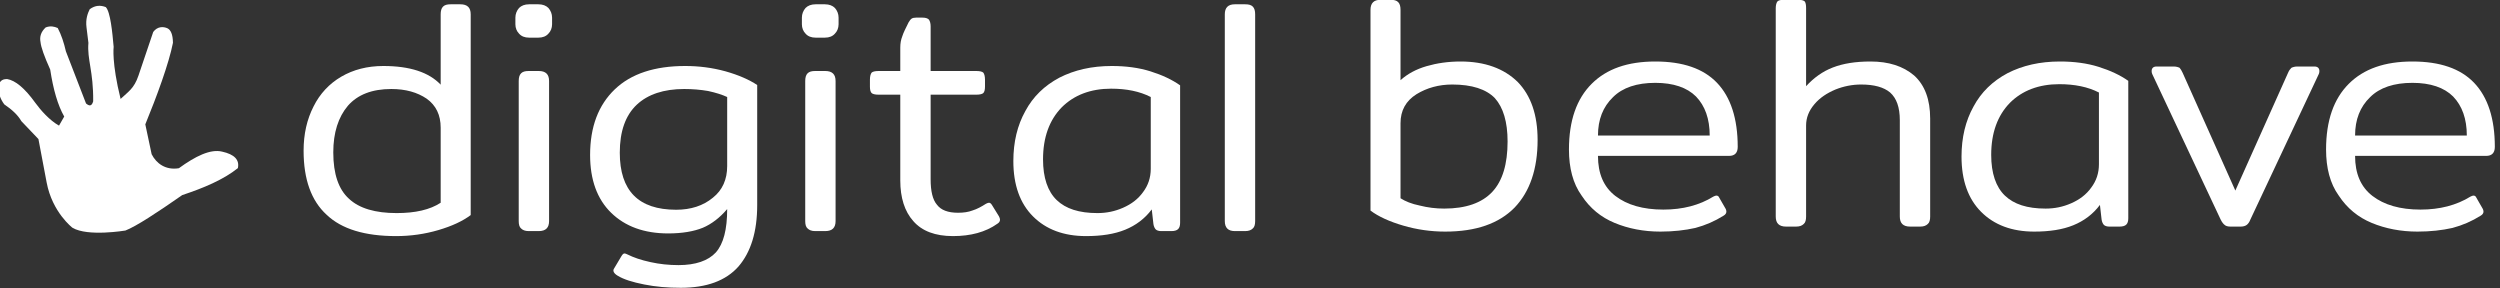
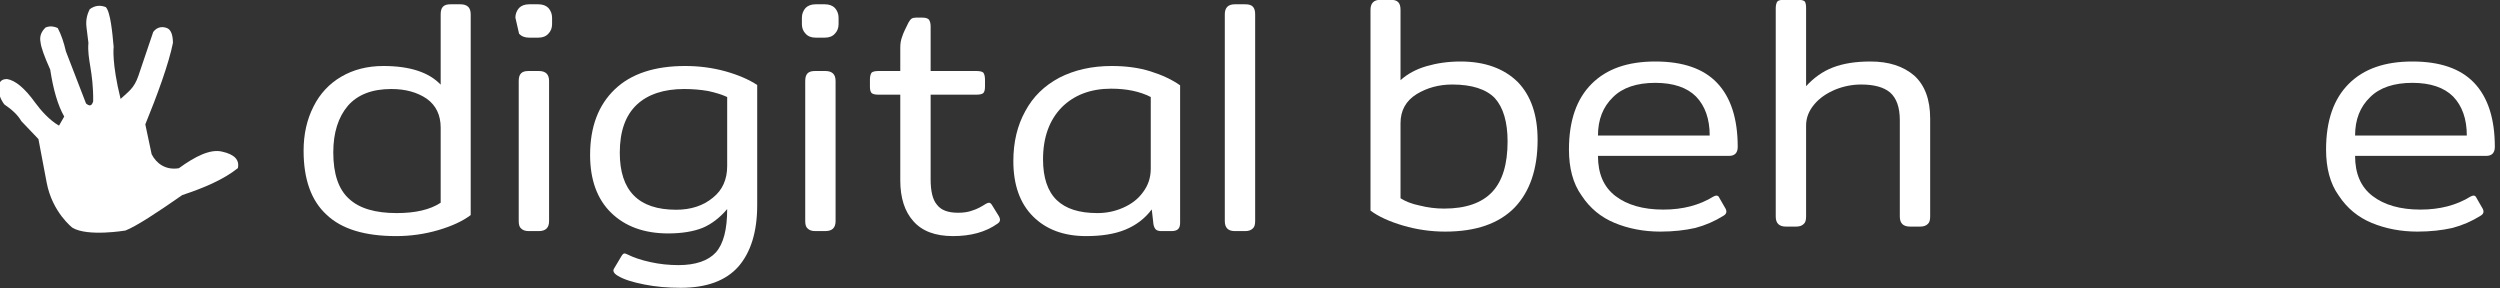
<svg xmlns="http://www.w3.org/2000/svg" width="100%" height="100%" viewBox="0 0 425 49" version="1.1" xml:space="preserve" style="fill-rule:evenodd;clip-rule:evenodd;stroke-linejoin:round;stroke-miterlimit:2;">
  <rect x="0" y="0" width="425" height="49" fill="#333333" stroke="none" />
  <g transform="matrix(1,0,0,1,-462.564,-48.47)">
    <g transform="matrix(4.725,0,0,4.725,-977.951,-992.006)">
      <g transform="matrix(12,0,0,12,315.23,228.521)">
        <path d="M0.324,0.015C0.231,0.015 0.161,-0.006 0.116,-0.049C0.07,-0.091 0.047,-0.155 0.047,-0.241C0.047,-0.291 0.057,-0.335 0.077,-0.374C0.096,-0.412 0.124,-0.442 0.16,-0.463C0.196,-0.484 0.238,-0.495 0.286,-0.495C0.366,-0.495 0.423,-0.476 0.458,-0.439L0.458,-0.65C0.458,-0.66 0.46,-0.668 0.465,-0.673C0.47,-0.678 0.477,-0.68 0.488,-0.68L0.517,-0.68C0.538,-0.68 0.548,-0.67 0.548,-0.65L0.548,-0.048C0.524,-0.03 0.492,-0.015 0.451,-0.003C0.41,0.009 0.368,0.015 0.324,0.015ZM0.326,-0.054C0.382,-0.054 0.426,-0.064 0.458,-0.085L0.458,-0.31C0.458,-0.348 0.444,-0.377 0.416,-0.397C0.388,-0.416 0.353,-0.426 0.31,-0.426C0.252,-0.426 0.209,-0.409 0.18,-0.376C0.151,-0.342 0.136,-0.295 0.136,-0.236C0.136,-0.171 0.152,-0.125 0.183,-0.097C0.214,-0.068 0.262,-0.054 0.326,-0.054Z" style="fill:white;fill-rule:nonzero;" />
      </g>
      <g transform="matrix(12,0,0,12,322.61,228.521)">
-         <path d="M0.108,-0.58C0.095,-0.58 0.085,-0.584 0.078,-0.592C0.071,-0.599 0.067,-0.609 0.067,-0.62L0.067,-0.64C0.067,-0.651 0.071,-0.661 0.078,-0.669C0.085,-0.676 0.095,-0.68 0.108,-0.68L0.136,-0.68C0.149,-0.68 0.159,-0.676 0.166,-0.669C0.173,-0.661 0.177,-0.651 0.177,-0.64L0.177,-0.62C0.177,-0.609 0.173,-0.599 0.166,-0.592C0.159,-0.584 0.149,-0.58 0.136,-0.58L0.108,-0.58ZM0.107,-0C0.096,-0 0.089,-0.003 0.084,-0.008C0.079,-0.012 0.077,-0.02 0.077,-0.03L0.077,-0.45C0.077,-0.46 0.079,-0.468 0.084,-0.473C0.089,-0.478 0.096,-0.48 0.107,-0.48L0.137,-0.48C0.158,-0.48 0.168,-0.47 0.168,-0.45L0.168,-0.03C0.168,-0.01 0.158,-0 0.137,-0L0.107,-0Z" style="fill:white;fill-rule:nonzero;" />
+         <path d="M0.108,-0.58C0.095,-0.58 0.085,-0.584 0.078,-0.592L0.067,-0.64C0.067,-0.651 0.071,-0.661 0.078,-0.669C0.085,-0.676 0.095,-0.68 0.108,-0.68L0.136,-0.68C0.149,-0.68 0.159,-0.676 0.166,-0.669C0.173,-0.661 0.177,-0.651 0.177,-0.64L0.177,-0.62C0.177,-0.609 0.173,-0.599 0.166,-0.592C0.159,-0.584 0.149,-0.58 0.136,-0.58L0.108,-0.58ZM0.107,-0C0.096,-0 0.089,-0.003 0.084,-0.008C0.079,-0.012 0.077,-0.02 0.077,-0.03L0.077,-0.45C0.077,-0.46 0.079,-0.468 0.084,-0.473C0.089,-0.478 0.096,-0.48 0.107,-0.48L0.137,-0.48C0.158,-0.48 0.168,-0.47 0.168,-0.45L0.168,-0.03C0.168,-0.01 0.158,-0 0.137,-0L0.107,-0Z" style="fill:white;fill-rule:nonzero;" />
      </g>
      <g transform="matrix(12,0,0,12,325.538,228.521)">
        <path d="M0.319,0.17C0.28,0.17 0.244,0.167 0.209,0.16C0.174,0.153 0.148,0.145 0.13,0.134C0.118,0.127 0.114,0.119 0.119,0.112L0.141,0.075C0.144,0.07 0.147,0.067 0.15,0.067C0.152,0.067 0.155,0.068 0.159,0.07C0.177,0.079 0.2,0.087 0.228,0.093C0.255,0.099 0.283,0.102 0.312,0.102C0.363,0.102 0.401,0.089 0.424,0.064C0.447,0.038 0.458,-0.005 0.458,-0.066C0.436,-0.04 0.411,-0.021 0.385,-0.01C0.358,0.001 0.323,0.007 0.281,0.007C0.209,0.007 0.152,-0.014 0.11,-0.055C0.068,-0.096 0.047,-0.154 0.047,-0.228C0.047,-0.313 0.072,-0.378 0.121,-0.425C0.17,-0.472 0.241,-0.495 0.332,-0.495C0.373,-0.495 0.413,-0.49 0.453,-0.479C0.492,-0.468 0.524,-0.454 0.548,-0.438L0.548,-0.078C0.548,0.002 0.529,0.063 0.492,0.106C0.454,0.149 0.396,0.17 0.319,0.17ZM0.305,-0.064C0.349,-0.064 0.386,-0.076 0.415,-0.1C0.444,-0.123 0.458,-0.155 0.458,-0.195L0.458,-0.402C0.443,-0.409 0.424,-0.415 0.401,-0.42C0.378,-0.424 0.354,-0.426 0.329,-0.426C0.268,-0.426 0.22,-0.41 0.187,-0.379C0.153,-0.347 0.136,-0.299 0.136,-0.235C0.136,-0.121 0.192,-0.064 0.305,-0.064Z" style="fill:white;fill-rule:nonzero;" />
      </g>
      <g transform="matrix(12,0,0,12,332.918,228.521)">
        <path d="M0.108,-0.58C0.095,-0.58 0.085,-0.584 0.078,-0.592C0.071,-0.599 0.067,-0.609 0.067,-0.62L0.067,-0.64C0.067,-0.651 0.071,-0.661 0.078,-0.669C0.085,-0.676 0.095,-0.68 0.108,-0.68L0.136,-0.68C0.149,-0.68 0.159,-0.676 0.166,-0.669C0.173,-0.661 0.177,-0.651 0.177,-0.64L0.177,-0.62C0.177,-0.609 0.173,-0.599 0.166,-0.592C0.159,-0.584 0.149,-0.58 0.136,-0.58L0.108,-0.58ZM0.107,-0C0.096,-0 0.089,-0.003 0.084,-0.008C0.079,-0.012 0.077,-0.02 0.077,-0.03L0.077,-0.45C0.077,-0.46 0.079,-0.468 0.084,-0.473C0.089,-0.478 0.096,-0.48 0.107,-0.48L0.137,-0.48C0.158,-0.48 0.168,-0.47 0.168,-0.45L0.168,-0.03C0.168,-0.01 0.158,-0 0.137,-0L0.107,-0Z" style="fill:white;fill-rule:nonzero;" />
      </g>
      <g transform="matrix(12,0,0,12,335.846,228.521)">
        <path d="M0.276,0.015C0.223,0.015 0.183,0 0.157,-0.03C0.131,-0.059 0.118,-0.1 0.118,-0.152L0.118,-0.409L0.053,-0.409C0.042,-0.409 0.035,-0.411 0.032,-0.414C0.029,-0.417 0.027,-0.423 0.027,-0.433L0.027,-0.454C0.027,-0.464 0.029,-0.471 0.032,-0.475C0.035,-0.478 0.042,-0.48 0.053,-0.48L0.118,-0.48L0.118,-0.55C0.118,-0.563 0.12,-0.574 0.124,-0.584C0.127,-0.594 0.134,-0.608 0.143,-0.626C0.146,-0.631 0.149,-0.635 0.152,-0.637C0.155,-0.639 0.159,-0.64 0.165,-0.64L0.185,-0.64C0.194,-0.64 0.2,-0.638 0.204,-0.634C0.207,-0.629 0.209,-0.623 0.209,-0.614L0.209,-0.48L0.346,-0.48C0.357,-0.48 0.364,-0.478 0.367,-0.475C0.37,-0.471 0.372,-0.464 0.372,-0.454L0.372,-0.433C0.372,-0.423 0.37,-0.417 0.367,-0.414C0.364,-0.411 0.357,-0.409 0.346,-0.409L0.209,-0.409L0.209,-0.155C0.209,-0.12 0.215,-0.094 0.228,-0.079C0.24,-0.063 0.261,-0.055 0.291,-0.055C0.308,-0.055 0.322,-0.057 0.335,-0.062C0.348,-0.066 0.361,-0.073 0.375,-0.082C0.379,-0.084 0.382,-0.085 0.384,-0.085C0.387,-0.085 0.39,-0.083 0.393,-0.078L0.414,-0.044C0.416,-0.04 0.417,-0.037 0.417,-0.034C0.417,-0.029 0.414,-0.025 0.409,-0.022C0.374,0.003 0.329,0.015 0.276,0.015Z" style="fill:white;fill-rule:nonzero;" />
      </g>
      <g transform="matrix(12,0,0,12,340.766,228.521)">
        <path d="M0.265,0.015C0.198,0.015 0.145,-0.005 0.106,-0.044C0.067,-0.083 0.047,-0.138 0.047,-0.21C0.047,-0.267 0.059,-0.317 0.083,-0.36C0.106,-0.403 0.14,-0.436 0.185,-0.46C0.23,-0.483 0.282,-0.495 0.342,-0.495C0.384,-0.495 0.423,-0.49 0.458,-0.479C0.493,-0.468 0.523,-0.454 0.547,-0.437L0.547,-0.025C0.547,-0.016 0.545,-0.01 0.541,-0.006C0.537,-0.002 0.53,-0 0.521,-0L0.49,-0C0.483,-0 0.477,-0.002 0.474,-0.005C0.471,-0.008 0.468,-0.014 0.467,-0.021L0.462,-0.065C0.441,-0.037 0.414,-0.017 0.382,-0.004C0.35,0.009 0.311,0.015 0.265,0.015ZM0.299,-0.054C0.326,-0.054 0.351,-0.059 0.376,-0.07C0.401,-0.081 0.421,-0.096 0.436,-0.117C0.451,-0.137 0.459,-0.16 0.459,-0.187L0.459,-0.402C0.426,-0.419 0.386,-0.427 0.34,-0.427C0.279,-0.427 0.229,-0.408 0.192,-0.371C0.155,-0.333 0.136,-0.281 0.136,-0.215C0.136,-0.16 0.15,-0.119 0.177,-0.093C0.204,-0.067 0.244,-0.054 0.299,-0.054Z" style="fill:white;fill-rule:nonzero;" />
      </g>
      <g transform="matrix(12,0,0,12,348.134,228.521)">
        <path d="M0.097,-0C0.077,-0 0.067,-0.01 0.067,-0.03L0.067,-0.65C0.067,-0.67 0.077,-0.68 0.097,-0.68L0.128,-0.68C0.139,-0.68 0.146,-0.678 0.151,-0.673C0.156,-0.668 0.158,-0.66 0.158,-0.65L0.158,-0.03C0.158,-0.02 0.156,-0.012 0.151,-0.008C0.146,-0.003 0.139,-0 0.128,-0L0.097,-0Z" style="fill:white;fill-rule:nonzero;" />
      </g>
    </g>
    <g transform="matrix(4.725,0,0,4.725,-797.711,-992.77)">
      <g transform="matrix(12,0,0,12,315.23,228.521)">
        <path d="M0.291,0.015C0.248,0.015 0.206,0.009 0.165,-0.003C0.124,-0.015 0.091,-0.03 0.067,-0.048L0.067,-0.65C0.067,-0.67 0.077,-0.68 0.097,-0.68L0.127,-0.68C0.138,-0.68 0.145,-0.678 0.15,-0.673C0.155,-0.668 0.157,-0.66 0.157,-0.65L0.157,-0.439C0.178,-0.458 0.204,-0.472 0.235,-0.481C0.266,-0.49 0.3,-0.495 0.337,-0.495C0.41,-0.495 0.467,-0.474 0.508,-0.434C0.548,-0.393 0.568,-0.335 0.568,-0.26C0.568,-0.173 0.545,-0.105 0.499,-0.057C0.452,-0.009 0.383,0.015 0.291,0.015ZM0.288,-0.054C0.353,-0.054 0.401,-0.071 0.432,-0.104C0.463,-0.137 0.478,-0.188 0.478,-0.255C0.478,-0.314 0.465,-0.357 0.44,-0.385C0.414,-0.412 0.371,-0.426 0.312,-0.426C0.272,-0.426 0.236,-0.416 0.205,-0.397C0.173,-0.377 0.157,-0.348 0.157,-0.31L0.157,-0.085C0.171,-0.076 0.19,-0.068 0.215,-0.063C0.239,-0.057 0.263,-0.054 0.288,-0.054Z" style="fill:white;fill-rule:nonzero;" />
      </g>
      <g transform="matrix(12,0,0,12,322.61,228.521)">
        <path d="M0.321,0.015C0.271,0.015 0.225,0.006 0.184,-0.011C0.143,-0.028 0.11,-0.055 0.085,-0.093C0.059,-0.129 0.047,-0.176 0.047,-0.231C0.047,-0.318 0.07,-0.383 0.115,-0.428C0.16,-0.473 0.223,-0.495 0.306,-0.495C0.388,-0.495 0.45,-0.474 0.491,-0.431C0.532,-0.388 0.553,-0.324 0.553,-0.239C0.553,-0.221 0.544,-0.212 0.527,-0.212L0.134,-0.212C0.134,-0.159 0.151,-0.119 0.186,-0.092C0.221,-0.065 0.269,-0.051 0.33,-0.051C0.388,-0.051 0.438,-0.064 0.48,-0.09C0.484,-0.092 0.487,-0.093 0.489,-0.093C0.493,-0.093 0.496,-0.091 0.498,-0.086L0.517,-0.053C0.518,-0.051 0.519,-0.048 0.519,-0.045C0.519,-0.04 0.516,-0.036 0.511,-0.033C0.484,-0.016 0.456,-0.004 0.426,0.004C0.395,0.011 0.36,0.015 0.321,0.015ZM0.469,-0.273C0.469,-0.323 0.455,-0.362 0.428,-0.39C0.401,-0.417 0.36,-0.431 0.306,-0.431C0.251,-0.431 0.208,-0.417 0.179,-0.388C0.149,-0.359 0.134,-0.321 0.134,-0.273L0.469,-0.273Z" style="fill:white;fill-rule:nonzero;" />
      </g>
      <g transform="matrix(12,0,0,12,329.81,228.521)">
        <path d="M0.098,-0C0.077,-0 0.067,-0.01 0.067,-0.03L0.067,-0.655C0.067,-0.664 0.069,-0.671 0.072,-0.675C0.075,-0.678 0.081,-0.68 0.09,-0.68L0.135,-0.68C0.144,-0.68 0.151,-0.678 0.154,-0.675C0.157,-0.671 0.158,-0.664 0.158,-0.655L0.158,-0.421C0.181,-0.446 0.207,-0.465 0.238,-0.477C0.269,-0.489 0.306,-0.495 0.351,-0.495C0.406,-0.495 0.449,-0.481 0.482,-0.453C0.514,-0.424 0.53,-0.381 0.53,-0.324L0.53,-0.03C0.53,-0.02 0.528,-0.012 0.523,-0.008C0.518,-0.003 0.511,-0 0.5,-0L0.47,-0C0.449,-0 0.439,-0.01 0.439,-0.03L0.439,-0.319C0.439,-0.358 0.429,-0.385 0.41,-0.402C0.391,-0.418 0.362,-0.426 0.323,-0.426C0.297,-0.426 0.271,-0.421 0.246,-0.411C0.22,-0.4 0.199,-0.386 0.183,-0.367C0.166,-0.347 0.158,-0.326 0.158,-0.303L0.158,-0.03C0.158,-0.02 0.156,-0.012 0.151,-0.008C0.146,-0.003 0.139,-0 0.128,-0L0.098,-0Z" style="fill:white;fill-rule:nonzero;" />
      </g>
      <g transform="matrix(12,0,0,12,336.734,228.521)">
-         <path d="M0.265,0.015C0.198,0.015 0.145,-0.005 0.106,-0.044C0.067,-0.083 0.047,-0.138 0.047,-0.21C0.047,-0.267 0.059,-0.317 0.083,-0.36C0.106,-0.403 0.14,-0.436 0.185,-0.46C0.23,-0.483 0.282,-0.495 0.342,-0.495C0.384,-0.495 0.423,-0.49 0.458,-0.479C0.493,-0.468 0.523,-0.454 0.547,-0.437L0.547,-0.025C0.547,-0.016 0.545,-0.01 0.541,-0.006C0.537,-0.002 0.53,-0 0.521,-0L0.49,-0C0.483,-0 0.477,-0.002 0.474,-0.005C0.471,-0.008 0.468,-0.014 0.467,-0.021L0.462,-0.065C0.441,-0.037 0.414,-0.017 0.382,-0.004C0.35,0.009 0.311,0.015 0.265,0.015ZM0.299,-0.054C0.326,-0.054 0.351,-0.059 0.376,-0.07C0.401,-0.081 0.421,-0.096 0.436,-0.117C0.451,-0.137 0.459,-0.16 0.459,-0.187L0.459,-0.402C0.426,-0.419 0.386,-0.427 0.34,-0.427C0.279,-0.427 0.229,-0.408 0.192,-0.371C0.155,-0.333 0.136,-0.281 0.136,-0.215C0.136,-0.16 0.15,-0.119 0.177,-0.093C0.204,-0.067 0.244,-0.054 0.299,-0.054Z" style="fill:white;fill-rule:nonzero;" />
-       </g>
+         </g>
      <g transform="matrix(12,0,0,12,343.562,228.521)">
-         <path d="M0.284,-0C0.276,-0 0.27,-0.002 0.267,-0.005C0.263,-0.008 0.259,-0.013 0.255,-0.021L0.05,-0.457C0.049,-0.459 0.048,-0.462 0.048,-0.466C0.048,-0.475 0.053,-0.48 0.063,-0.48L0.114,-0.48C0.122,-0.48 0.128,-0.478 0.132,-0.476C0.135,-0.472 0.138,-0.468 0.141,-0.461L0.299,-0.108L0.457,-0.461C0.46,-0.468 0.463,-0.472 0.467,-0.476C0.471,-0.478 0.477,-0.48 0.485,-0.48L0.536,-0.48C0.546,-0.48 0.551,-0.475 0.551,-0.466C0.551,-0.462 0.55,-0.459 0.549,-0.457L0.344,-0.021C0.341,-0.013 0.337,-0.008 0.333,-0.005C0.329,-0.002 0.323,-0 0.315,-0L0.284,-0Z" style="fill:white;fill-rule:nonzero;" />
-       </g>
+         </g>
      <g transform="matrix(12,0,0,12,349.85,228.521)">
        <path d="M0.321,0.015C0.271,0.015 0.225,0.006 0.184,-0.011C0.143,-0.028 0.11,-0.055 0.085,-0.093C0.059,-0.129 0.047,-0.176 0.047,-0.231C0.047,-0.318 0.07,-0.383 0.115,-0.428C0.16,-0.473 0.223,-0.495 0.306,-0.495C0.388,-0.495 0.45,-0.474 0.491,-0.431C0.532,-0.388 0.553,-0.324 0.553,-0.239C0.553,-0.221 0.544,-0.212 0.527,-0.212L0.134,-0.212C0.134,-0.159 0.151,-0.119 0.186,-0.092C0.221,-0.065 0.269,-0.051 0.33,-0.051C0.388,-0.051 0.438,-0.064 0.48,-0.09C0.484,-0.092 0.487,-0.093 0.489,-0.093C0.493,-0.093 0.496,-0.091 0.498,-0.086L0.517,-0.053C0.518,-0.051 0.519,-0.048 0.519,-0.045C0.519,-0.04 0.516,-0.036 0.511,-0.033C0.484,-0.016 0.456,-0.004 0.426,0.004C0.395,0.011 0.36,0.015 0.321,0.015ZM0.469,-0.273C0.469,-0.323 0.455,-0.362 0.428,-0.39C0.401,-0.417 0.36,-0.431 0.306,-0.431C0.251,-0.431 0.208,-0.417 0.179,-0.388C0.149,-0.359 0.134,-0.321 0.134,-0.273L0.469,-0.273Z" style="fill:white;fill-rule:nonzero;" />
      </g>
    </g>
    <g transform="matrix(-0.543,0,0,0.512,837.459,-99.691)">
      <path d="M651.151,365.919C647.825,364.557 641.225,359.975 633.368,354.156C626.671,351.788 620.494,349.059 615.943,345.202C615.38,342.47 616.994,340.628 620.889,339.718C624.573,338.777 629.277,341.276 634.411,345.229C638.522,345.961 641.467,343.671 642.938,340.584L644.922,330.667C641.334,321.406 637.537,310.466 636.266,303.586C636.309,300.733 636.965,299.295 638.011,298.757C639.267,298.166 641.121,298.084 642.447,299.992L647.074,314.51C648.454,318.797 650.232,319.78 652.66,322.226C655.489,310.132 654.833,304.94 654.833,304.94C655.232,300.196 655.844,293.304 657.297,291.734C658.888,291.093 660.536,291.048 662.32,292.431C662.904,293.684 663.686,295.674 663.324,298.532L662.732,303.627C663.18,309.129 661.145,312.99 661.243,323.023C661.714,324.798 662.543,324.578 663.487,323.72L669.784,306.423C670.401,303.577 671.208,300.946 672.339,298.68C673.442,298.165 674.627,297.888 676.109,298.48C677.567,299.907 678.078,301.546 677.725,303.377C677.582,305.018 676.571,308.051 674.693,312.477C673.749,319.101 672.31,324.364 670.307,328.076L671.937,331.086C674.916,329.311 677.677,325.971 679.338,323.547C682.739,318.531 685.628,316.108 688.133,315.634C689.337,315.613 690.414,315.925 690.88,317.842C691.022,320.163 690.357,322.206 689.07,324.035C686.735,325.713 684.84,327.531 683.731,329.599L678.381,335.552L675.805,349.994C674.039,359.898 667.726,365 667.726,365C662.955,368.039 651.151,365.919 651.151,365.919Z" style="fill:white;" />
    </g>
  </g>
</svg>